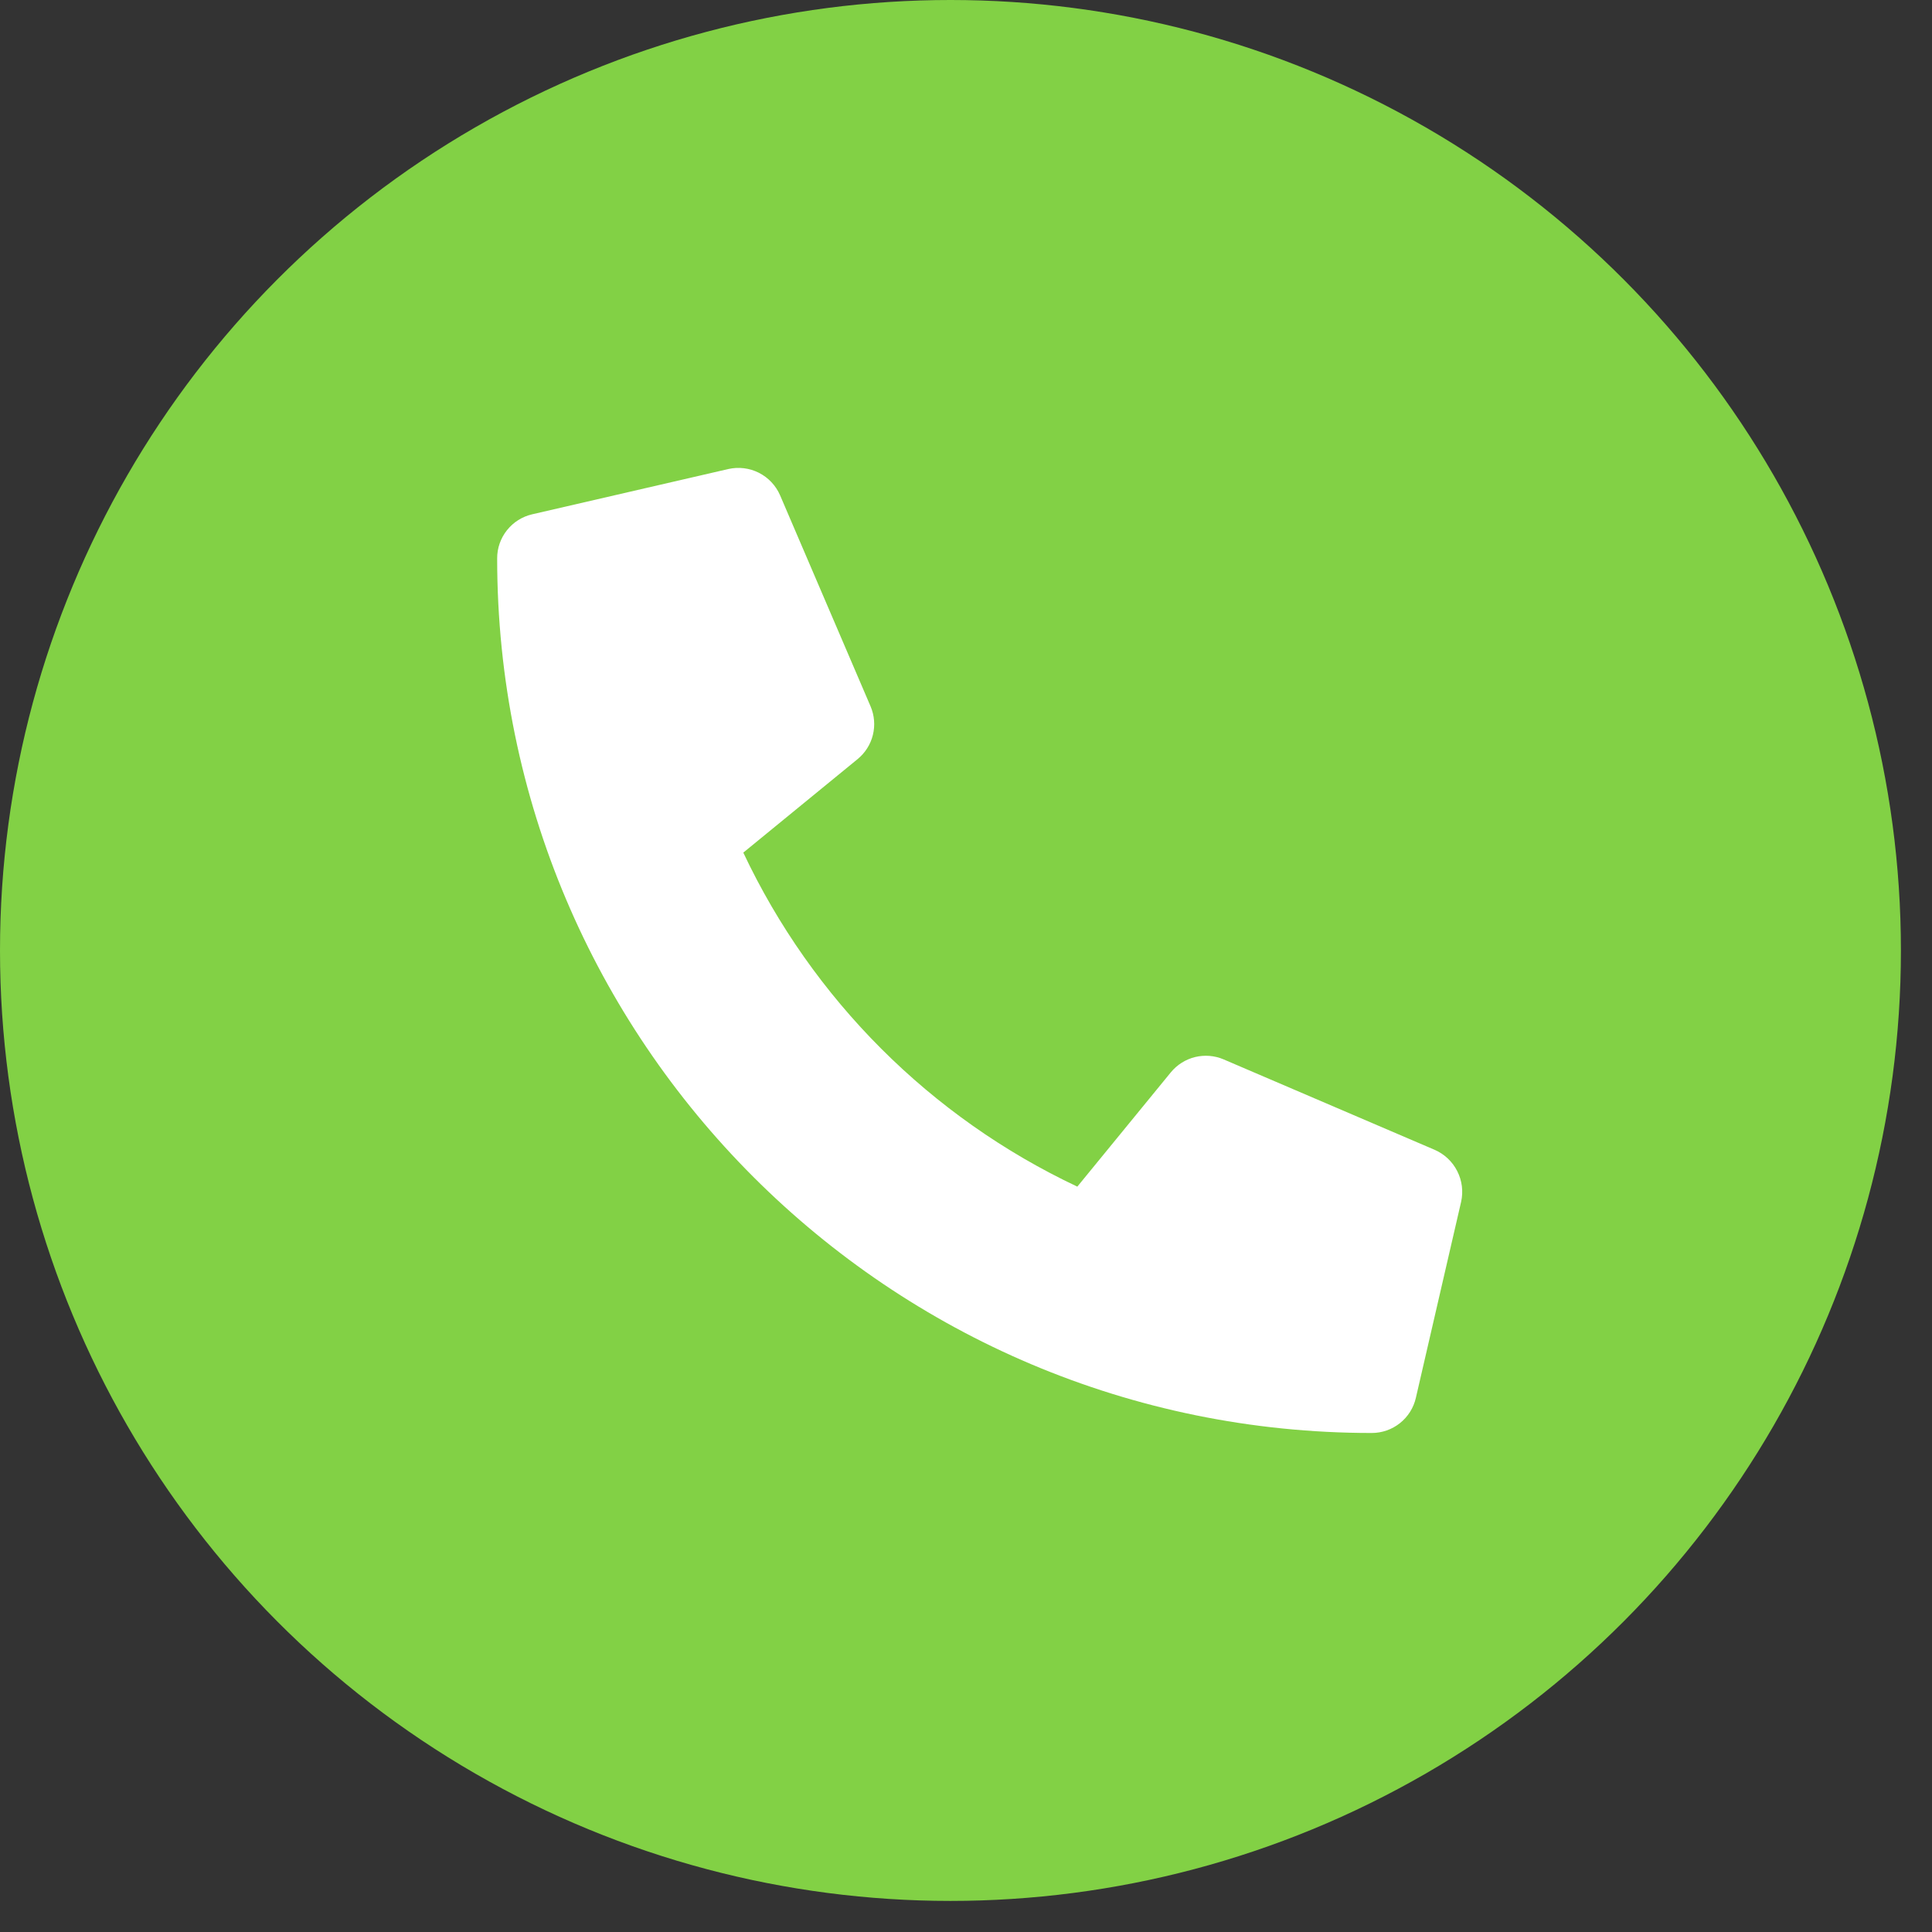
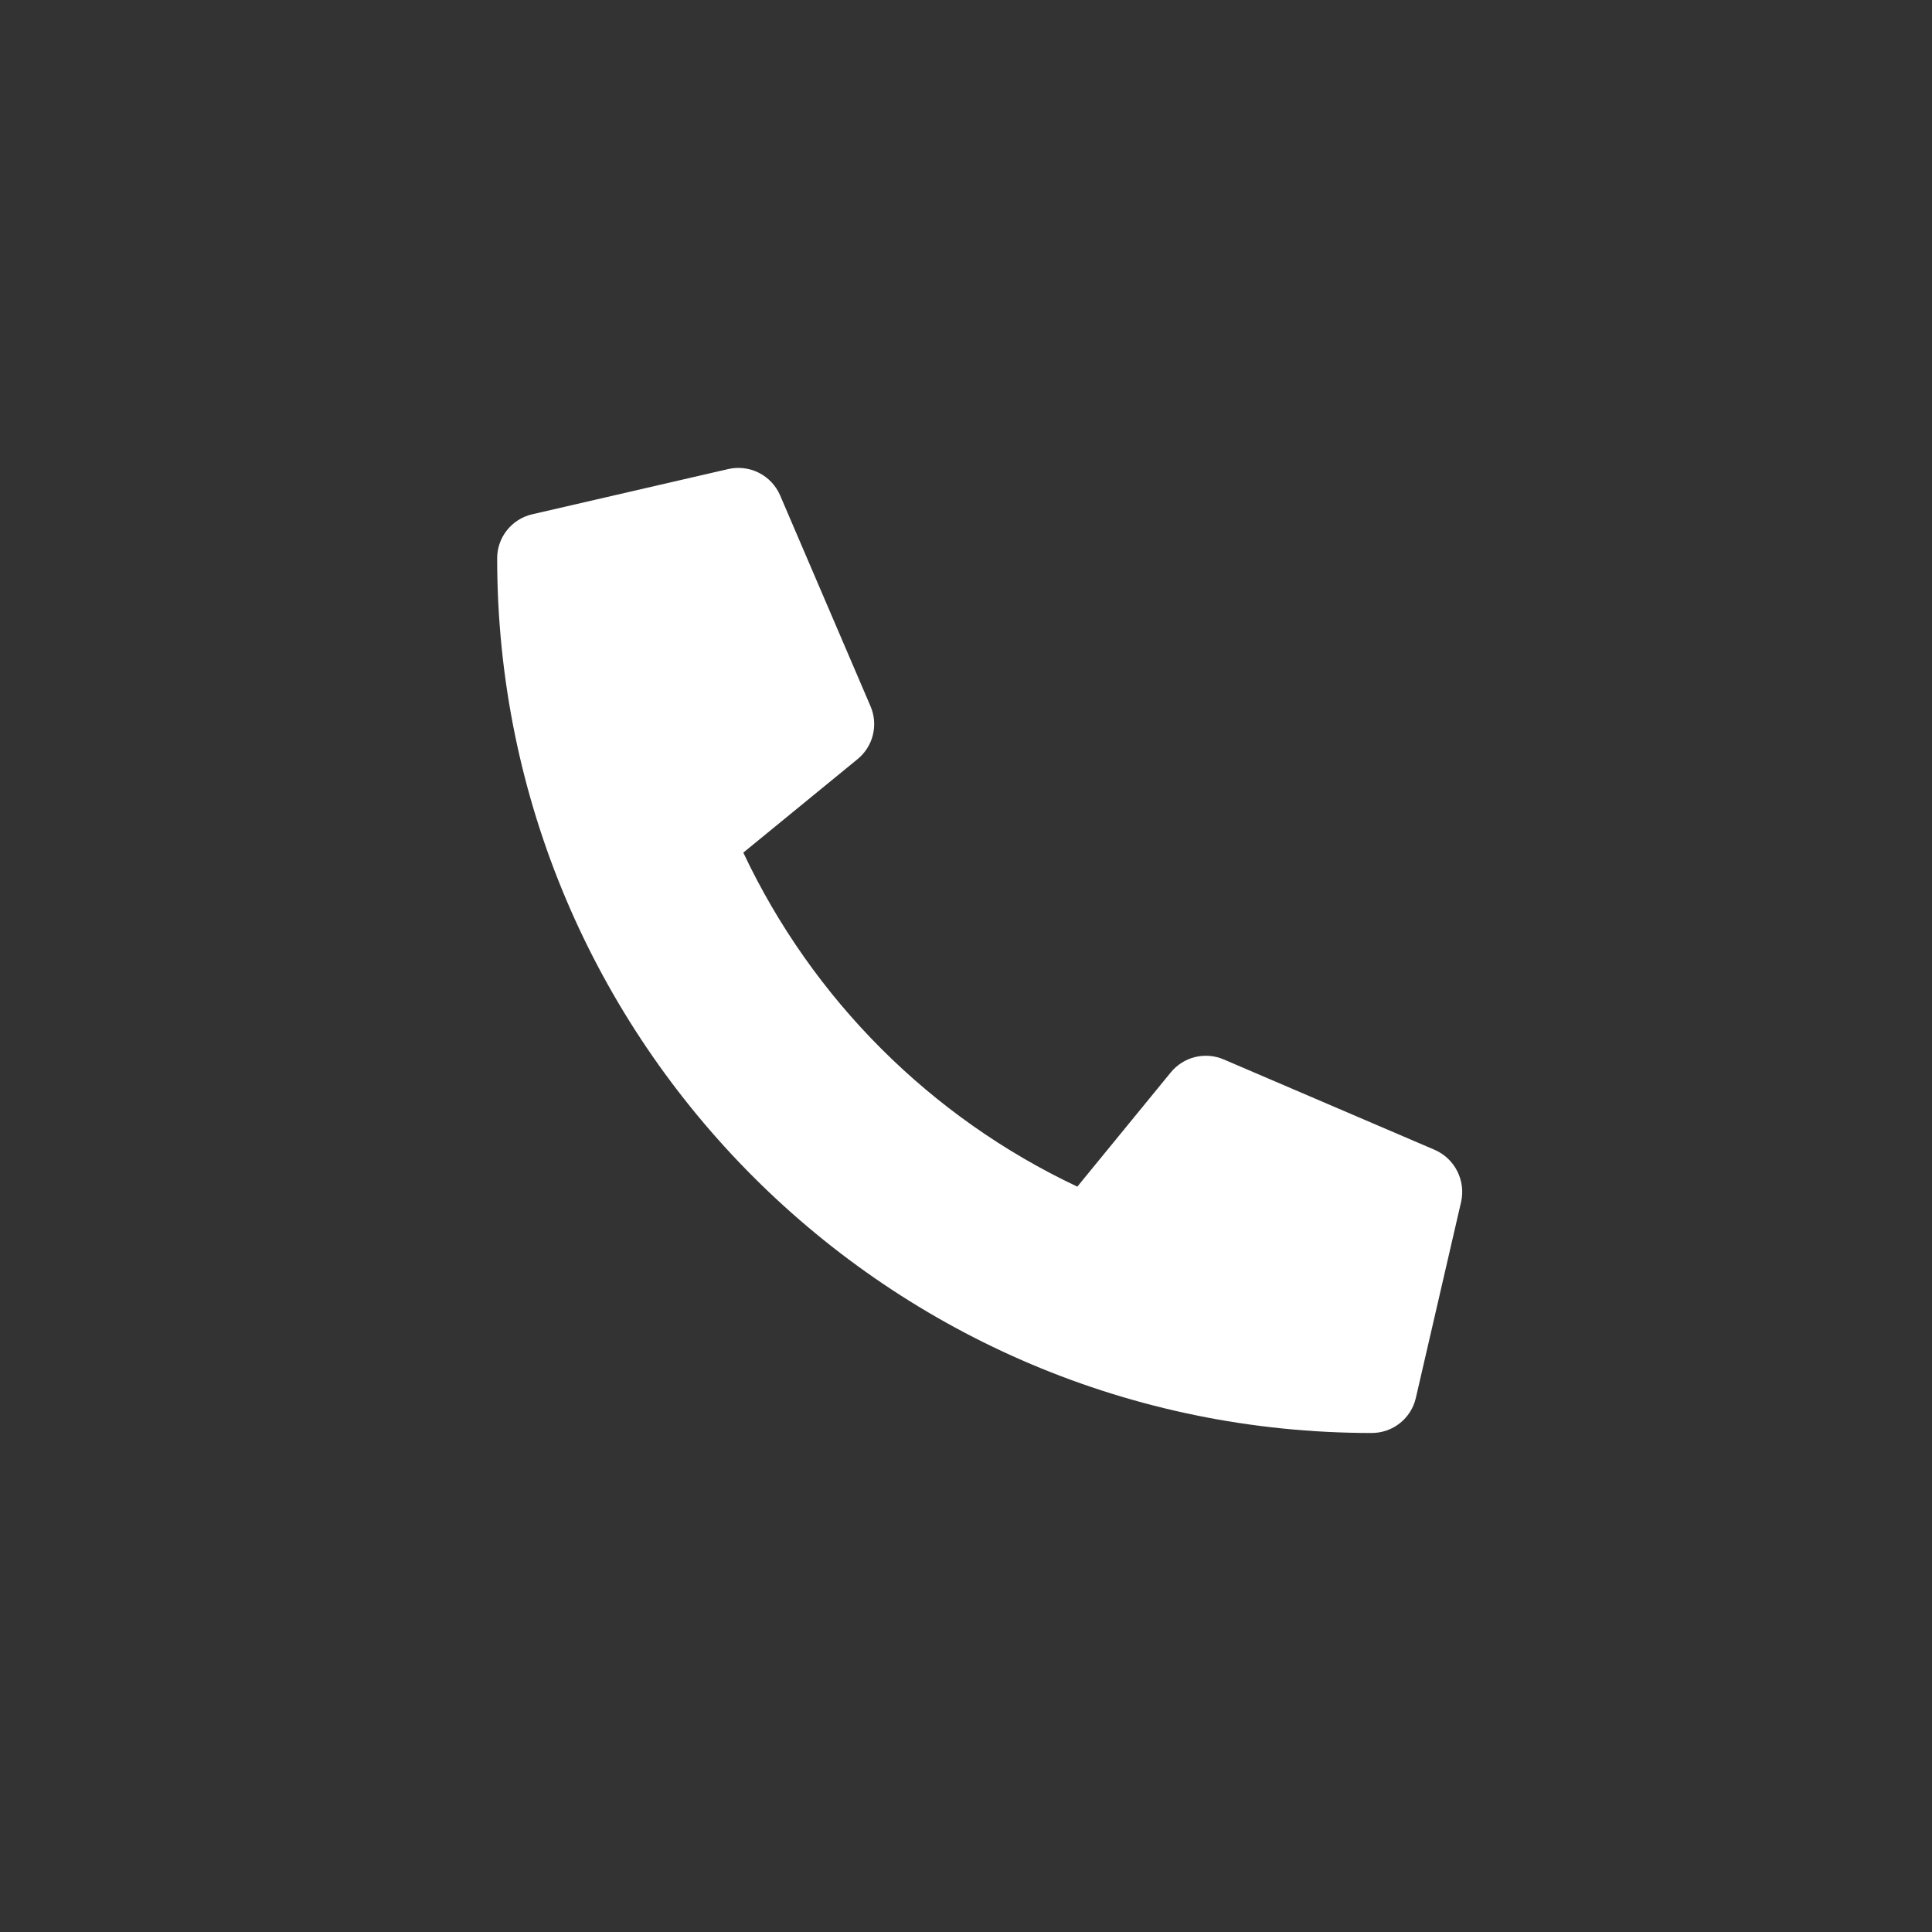
<svg xmlns="http://www.w3.org/2000/svg" width="45" height="45" viewBox="0 0 45 45" fill="none">
  <rect x="0" y="0" width="45" height="45" fill="#333333" stroke="none" />
-   <circle cx="22.138" cy="22.138" r="22.138" fill="#82D145" />
  <path d="M33.417 26.782L28.5 24.675C28.29 24.585 28.056 24.567 27.834 24.621C27.613 24.676 27.415 24.801 27.27 24.978L25.093 27.639C21.675 26.027 18.925 23.277 17.313 19.859L19.974 17.682C20.151 17.537 20.277 17.34 20.331 17.118C20.386 16.896 20.367 16.662 20.277 16.452L18.169 11.535C18.071 11.309 17.896 11.124 17.676 11.012C17.455 10.901 17.203 10.87 16.962 10.925L12.396 11.979C12.164 12.032 11.957 12.163 11.809 12.349C11.66 12.536 11.579 12.767 11.58 13.005C11.58 24.267 20.707 33.377 31.951 33.377C32.189 33.377 32.421 33.296 32.607 33.148C32.794 32.999 32.925 32.792 32.978 32.56L34.032 27.994C34.086 27.752 34.055 27.499 33.942 27.278C33.83 27.056 33.644 26.881 33.417 26.782Z" fill="white" />
</svg>